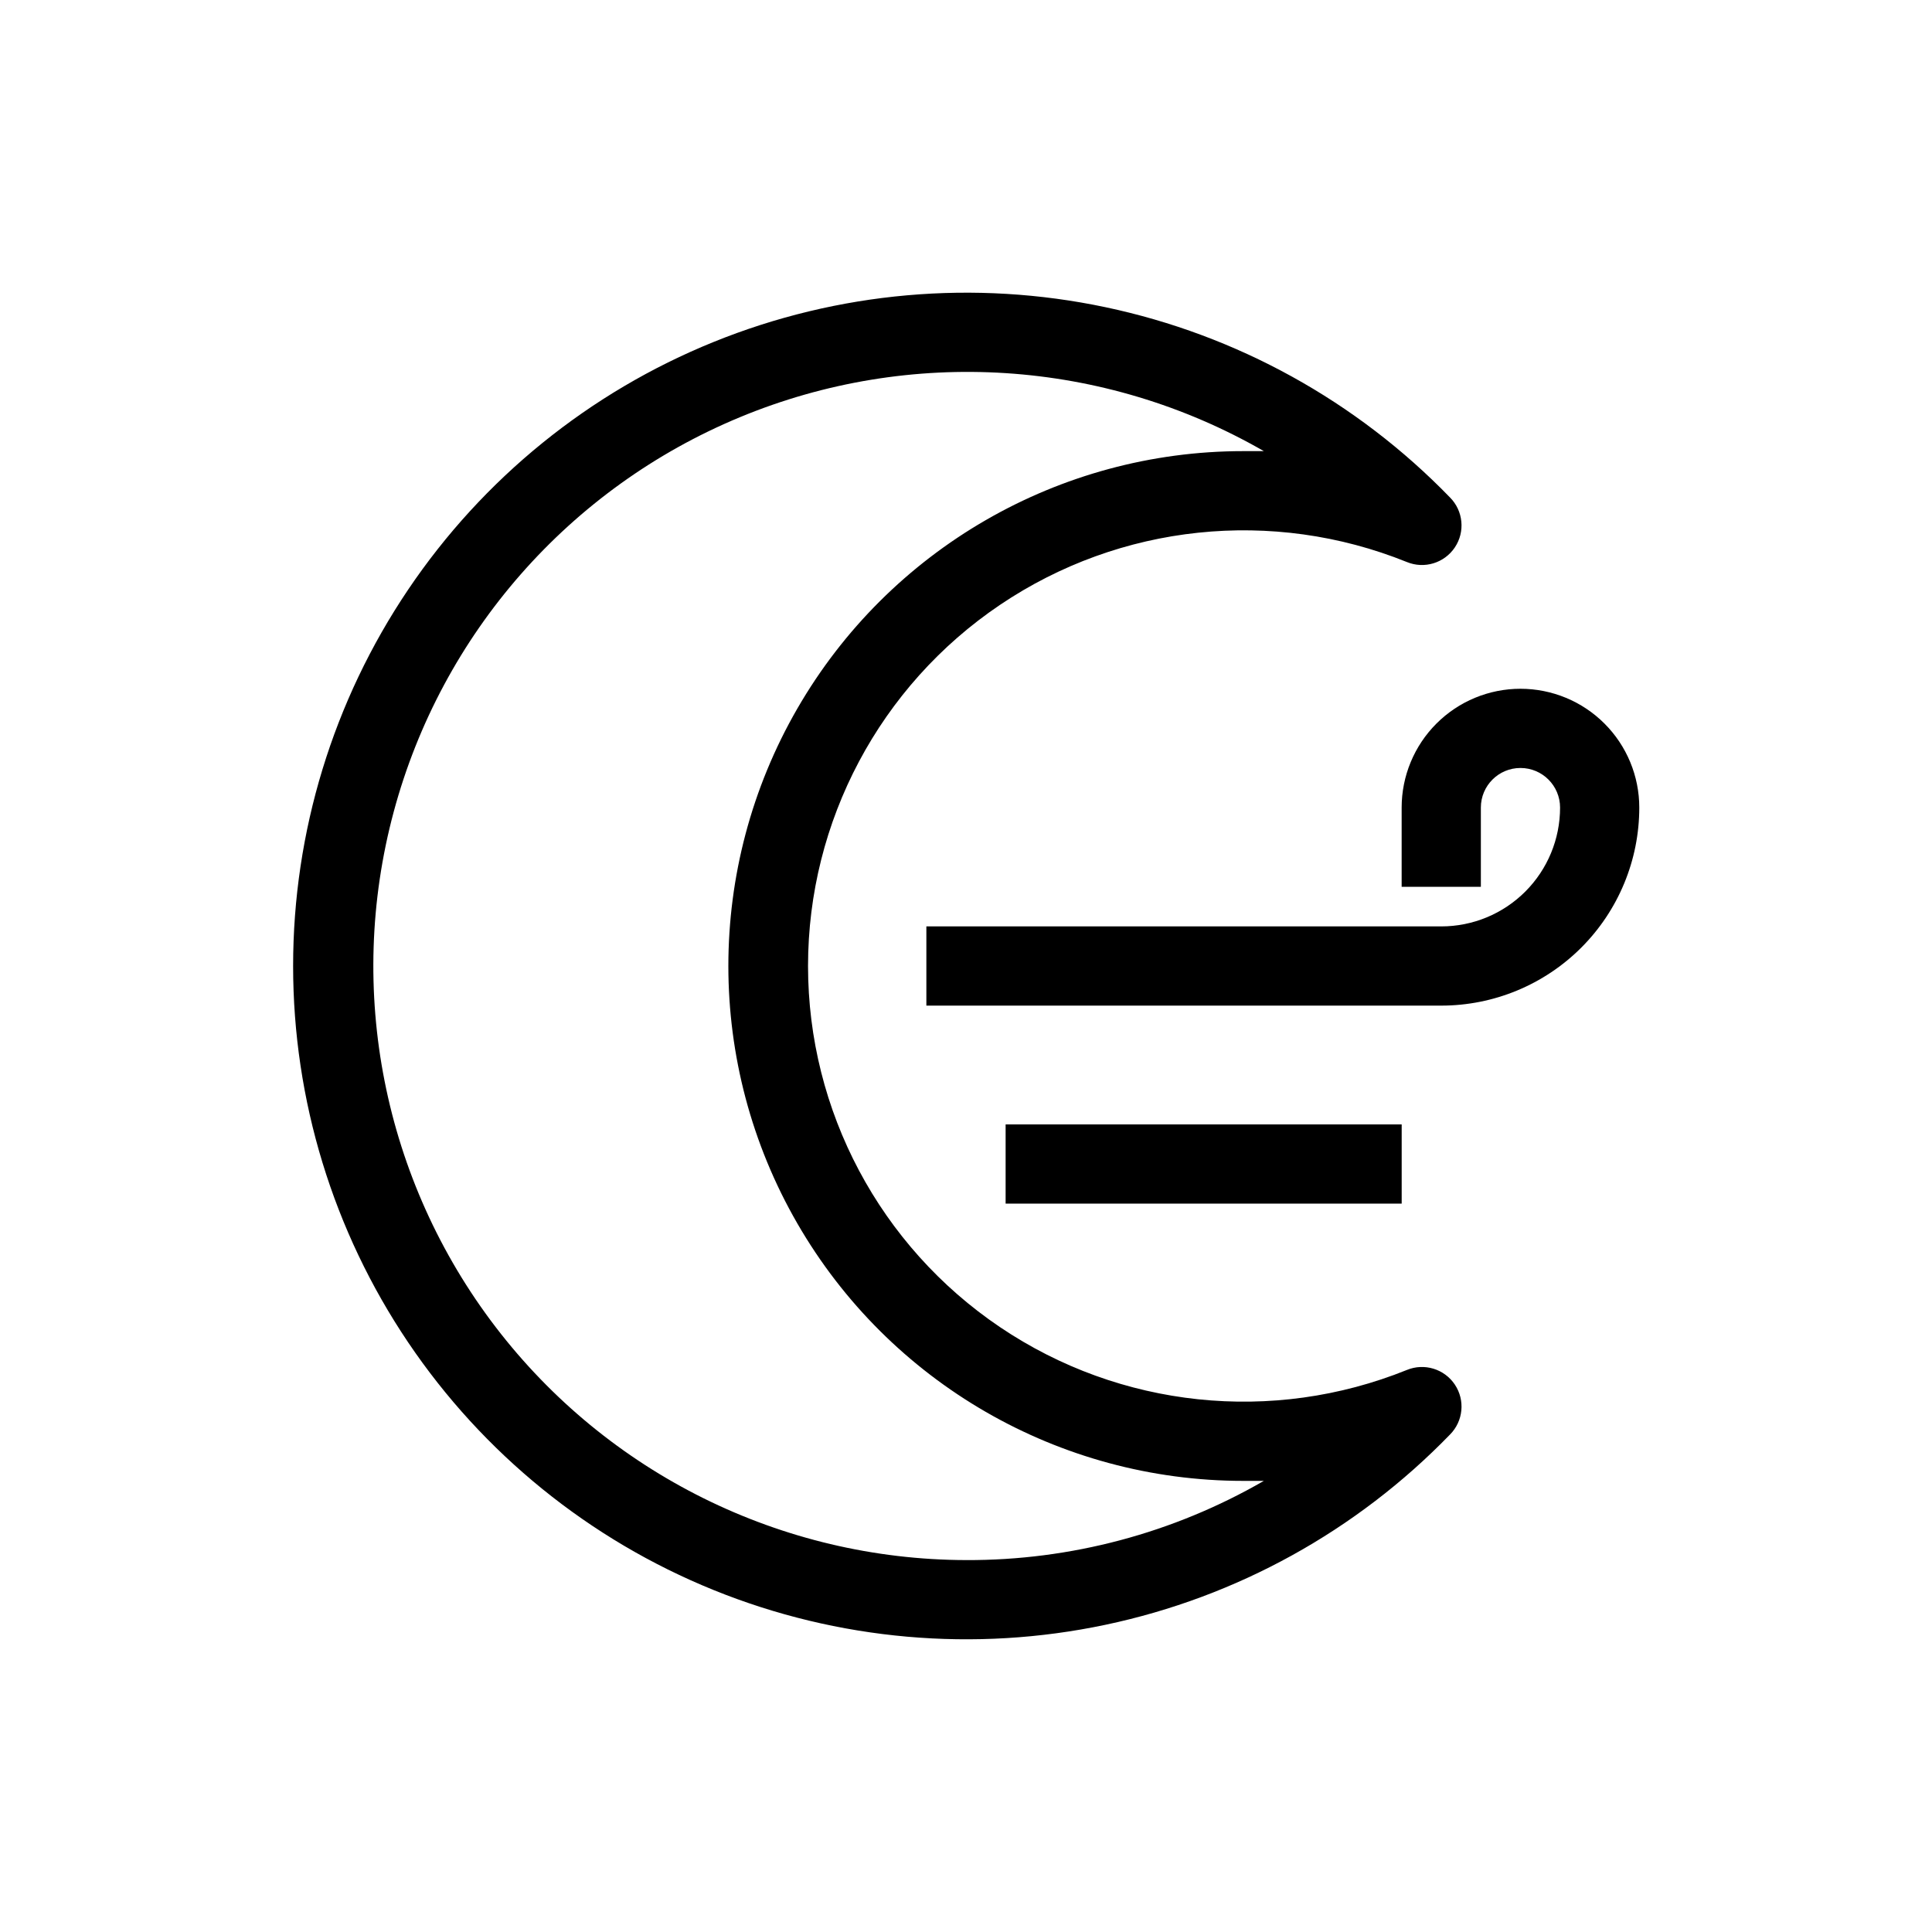
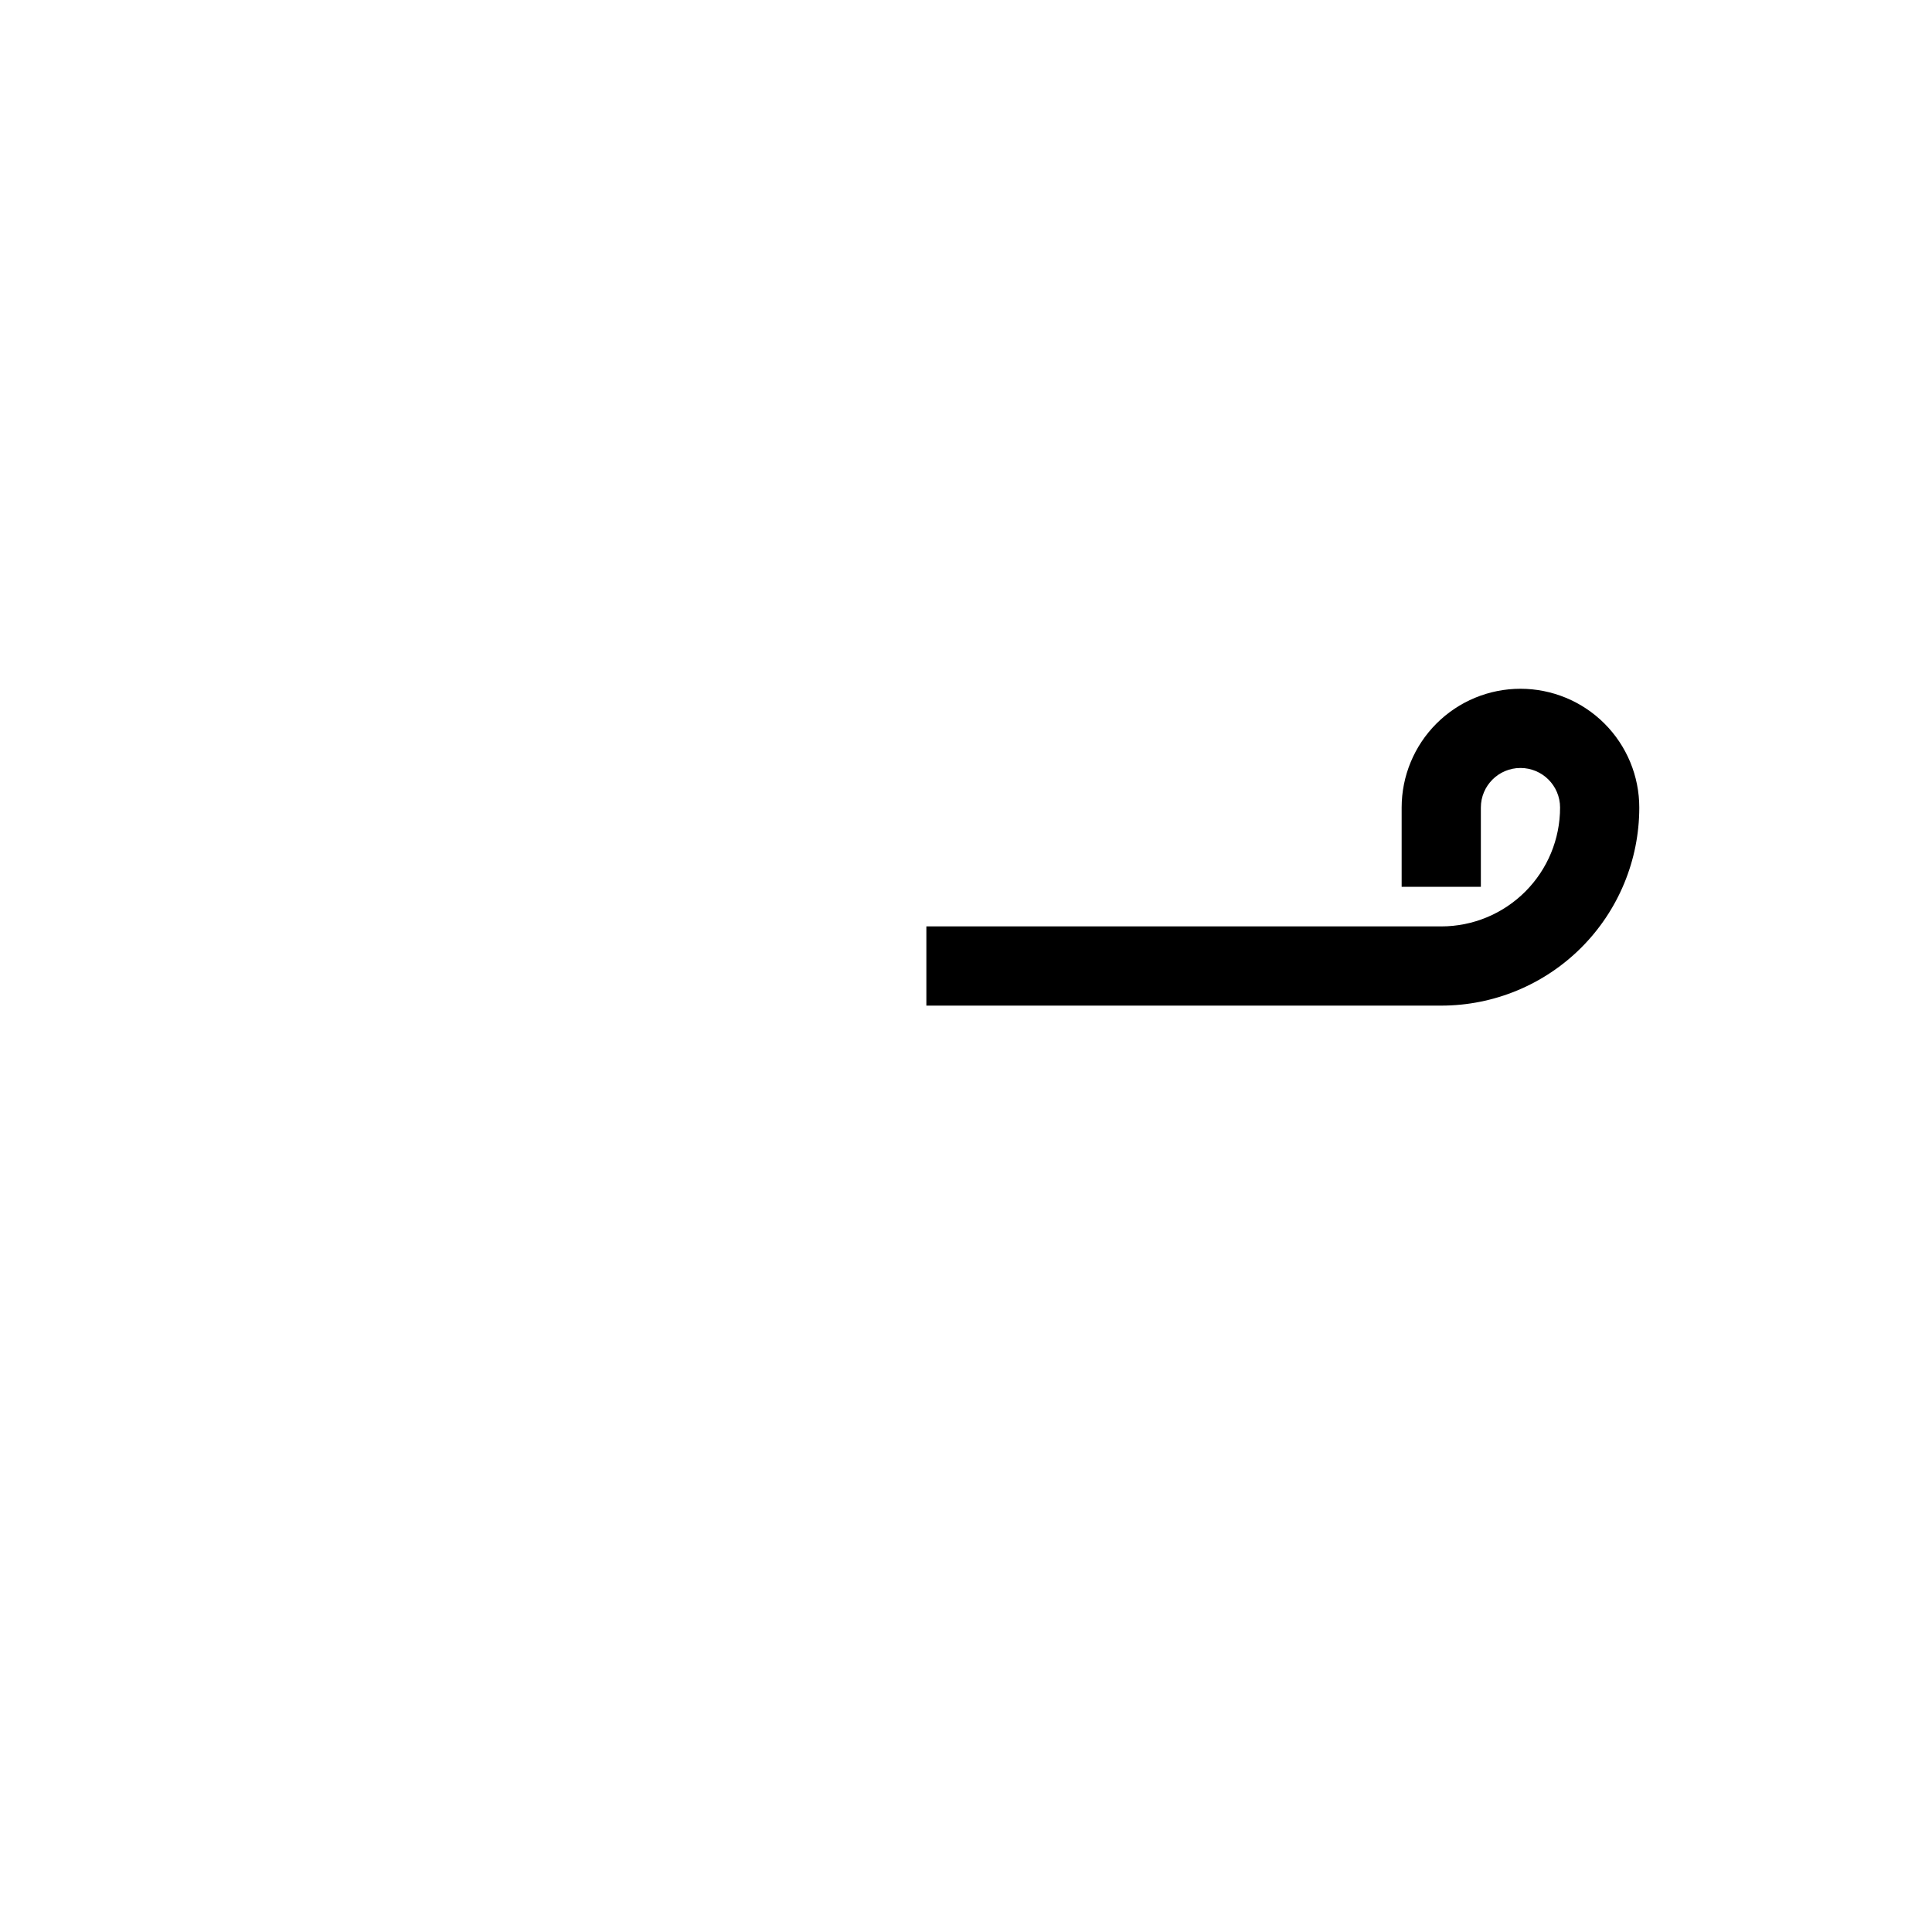
<svg xmlns="http://www.w3.org/2000/svg" fill="#000000" width="800px" height="800px" version="1.1" viewBox="144 144 512 512">
  <g>
-     <path d="m516.82 507.06c-35.586 14.367-75.988 10.113-107.8-11.352-31.812-21.461-50.883-57.332-50.883-95.707 0-38.379 19.07-74.246 50.883-95.711 31.812-21.465 72.215-25.719 107.8-11.352 4.621 1.91 9.949 0.289 12.727-3.867 2.781-4.156 2.242-9.695-1.285-13.238-24.727-25.52-56.504-43.07-91.27-50.414-34.762-7.344-70.926-4.141-103.86 9.199-32.934 13.336-61.133 36.203-80.988 65.668-19.855 29.461-30.465 64.184-30.465 99.715 0 35.527 10.609 70.25 30.465 99.715 19.855 29.465 48.055 52.328 80.988 65.668 32.93 13.336 69.094 16.539 103.86 9.195 34.766-7.34 66.543-24.895 91.27-50.41 3.527-3.543 4.066-9.086 1.285-13.242-2.777-4.156-8.105-5.773-12.727-3.867zm-116.82 50.379c-48.895-0.117-94.961-22.949-124.67-61.785-29.707-38.836-39.684-89.27-27-136.49 12.684-47.223 46.586-85.871 91.75-104.6 45.168-18.727 96.473-15.406 138.85 8.988h-5.457c-48.75 0-93.797 26.008-118.17 68.223-24.375 42.219-24.375 94.23 0 136.45 24.371 42.219 69.418 68.223 118.17 68.223h5.457c-23.992 13.852-51.227 21.098-78.93 20.992z" />
    <path d="m546.94 326.53c-8.352 0-16.359 3.316-22.266 9.223-5.902 5.902-9.223 13.914-9.223 22.266v20.992h20.992v-20.992c0-5.797 4.699-10.496 10.496-10.496s10.496 4.699 10.496 10.496c0 8.352-3.316 16.359-9.223 22.266-5.902 5.902-13.914 9.223-22.266 9.223h-136.45v20.992h136.45c13.922 0 27.27-5.531 37.109-15.371 9.844-9.844 15.371-23.191 15.371-37.109 0-8.352-3.316-16.363-9.223-22.266-5.902-5.906-13.914-9.223-22.266-9.223z" />
-     <path d="m410.5 441.98h104.96v20.992h-104.96z" />
  </g>
</svg>